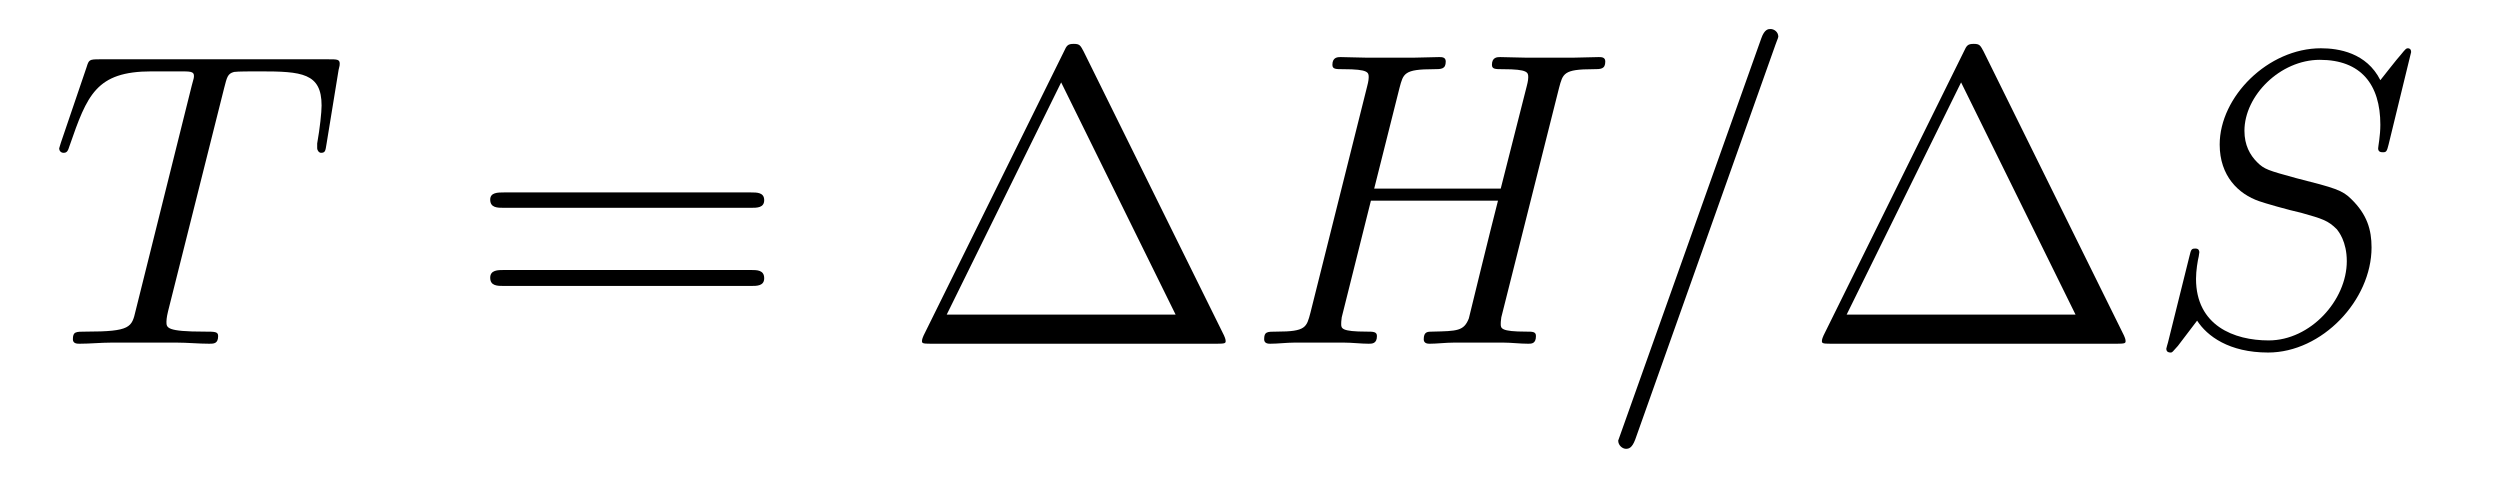
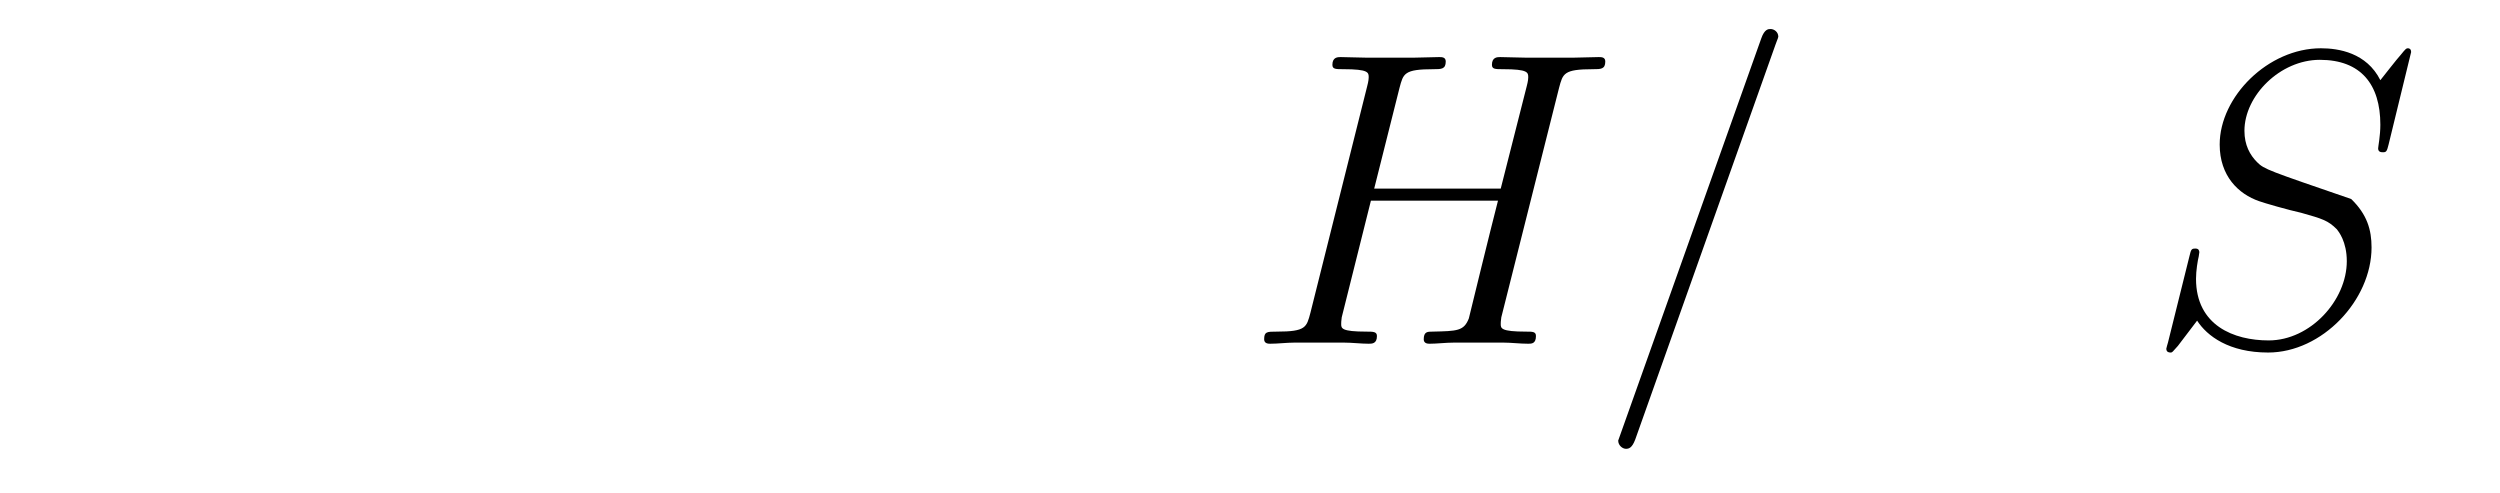
<svg xmlns="http://www.w3.org/2000/svg" height="14pt" version="1.1" viewBox="0 -14 71 14" width="71pt">
  <g id="page1">
    <g transform="matrix(1 0 0 1 -127 650)">
-       <path d="M133.367 -661.504C133.445 -661.801 133.461 -661.91 133.648 -661.957C133.742 -661.973 134.133 -661.973 134.383 -661.973C135.57 -661.973 136.133 -661.926 136.133 -661.004C136.133 -660.816 136.086 -660.363 136.008 -659.926V-659.785C136.008 -659.738 136.055 -659.66 136.117 -659.66C136.242 -659.66 136.242 -659.723 136.273 -659.91L136.617 -662.019C136.648 -662.129 136.648 -662.16 136.648 -662.191C136.648 -662.316 136.57 -662.316 136.336 -662.316H129.82C129.539 -662.316 129.523 -662.301 129.461 -662.098L128.727 -659.941C128.727 -659.926 128.68 -659.801 128.68 -659.785C128.68 -659.723 128.727 -659.66 128.805 -659.66C128.898 -659.66 128.93 -659.707 128.977 -659.863C129.477 -661.301 129.727 -661.973 131.305 -661.973H132.102C132.398 -661.973 132.508 -661.973 132.508 -661.848C132.508 -661.801 132.508 -661.785 132.445 -661.566L130.852 -655.176C130.742 -654.707 130.711 -654.582 129.445 -654.582C129.148 -654.582 129.07 -654.582 129.07 -654.363C129.07 -654.238 129.195 -654.238 129.258 -654.238C129.555 -654.238 129.867 -654.27 130.164 -654.27H132.023C132.32 -654.27 132.648 -654.238 132.945 -654.238C133.07 -654.238 133.195 -654.238 133.195 -654.457C133.195 -654.582 133.102 -654.582 132.805 -654.582C131.727 -654.582 131.727 -654.691 131.727 -654.863C131.727 -654.879 131.727 -654.973 131.773 -655.16L133.367 -661.504ZM135.238 -654.238" fill-rule="evenodd" />
-       <path d="M148.328 -658.098C148.5 -658.098 148.703 -658.098 148.703 -658.316C148.703 -658.535 148.5 -658.535 148.328 -658.535H141.312C141.141 -658.535 140.922 -658.535 140.922 -658.332C140.922 -658.098 141.125 -658.098 141.312 -658.098H148.328ZM148.328 -655.879C148.5 -655.879 148.703 -655.879 148.703 -656.098C148.703 -656.332 148.5 -656.332 148.328 -656.332H141.312C141.141 -656.332 140.922 -656.332 140.922 -656.113C140.922 -655.879 141.125 -655.879 141.312 -655.879H148.328ZM149.398 -654.238" fill-rule="evenodd" />
-       <path d="M157.777 -662.535C157.684 -662.707 157.668 -662.754 157.496 -662.754C157.324 -662.754 157.293 -662.707 157.215 -662.535L153.231 -654.473C153.215 -654.441 153.184 -654.363 153.184 -654.316C153.184 -654.254 153.199 -654.238 153.434 -654.238H161.559C161.793 -654.238 161.809 -654.254 161.809 -654.316C161.809 -654.363 161.777 -654.441 161.762 -654.473L157.777 -662.535ZM157.137 -661.66L160.387 -655.066H153.887L157.137 -661.66ZM162.355 -654.238" fill-rule="evenodd" />
      <path d="M171.277 -661.504C171.387 -661.91 171.402 -662.035 172.246 -662.035C172.465 -662.035 172.59 -662.035 172.59 -662.254C172.59 -662.379 172.48 -662.379 172.402 -662.379C172.184 -662.379 171.934 -662.363 171.715 -662.363H170.309C170.074 -662.363 169.824 -662.379 169.605 -662.379C169.527 -662.379 169.371 -662.379 169.371 -662.16C169.371 -662.035 169.465 -662.035 169.684 -662.035C170.402 -662.035 170.402 -661.941 170.402 -661.801C170.402 -661.785 170.402 -661.707 170.355 -661.535L169.621 -658.644H166.027L166.746 -661.504C166.855 -661.91 166.871 -662.035 167.715 -662.035C167.934 -662.035 168.059 -662.035 168.059 -662.254C168.059 -662.379 167.949 -662.379 167.871 -662.379C167.652 -662.379 167.402 -662.363 167.184 -662.363H165.777C165.543 -662.363 165.293 -662.379 165.074 -662.379C164.996 -662.379 164.84 -662.379 164.84 -662.16C164.84 -662.035 164.934 -662.035 165.152 -662.035C165.871 -662.035 165.871 -661.941 165.871 -661.801C165.871 -661.785 165.871 -661.707 165.824 -661.535L164.215 -655.113C164.106 -654.707 164.09 -654.582 163.262 -654.582C162.981 -654.582 162.902 -654.582 162.902 -654.363C162.902 -654.238 163.027 -654.238 163.074 -654.238C163.293 -654.238 163.543 -654.27 163.762 -654.27H165.168C165.402 -654.27 165.652 -654.238 165.871 -654.238C165.965 -654.238 166.105 -654.238 166.105 -654.457C166.105 -654.582 165.996 -654.582 165.809 -654.582C165.09 -654.582 165.09 -654.676 165.09 -654.801C165.09 -654.816 165.09 -654.894 165.105 -654.988L165.934 -658.301H169.543C169.34 -657.519 168.73 -655.02 168.715 -654.957C168.574 -654.598 168.387 -654.598 167.684 -654.582C167.543 -654.582 167.434 -654.582 167.434 -654.363C167.434 -654.238 167.559 -654.238 167.605 -654.238C167.809 -654.238 168.059 -654.27 168.293 -654.27H169.699C169.918 -654.27 170.168 -654.238 170.402 -654.238C170.496 -654.238 170.621 -654.238 170.621 -654.457C170.621 -654.582 170.527 -654.582 170.34 -654.582C169.621 -654.582 169.621 -654.676 169.621 -654.801C169.621 -654.816 169.621 -654.894 169.637 -654.988L171.277 -661.504ZM172.074 -654.238" fill-rule="evenodd" />
      <path d="M177.426 -662.738C177.426 -662.754 177.504 -662.926 177.504 -662.957C177.504 -663.098 177.379 -663.176 177.285 -663.176C177.223 -663.176 177.113 -663.176 177.02 -662.91L173.035 -651.707C173.035 -651.691 172.957 -651.504 172.957 -651.488C172.957 -651.348 173.082 -651.254 173.176 -651.254C173.254 -651.254 173.348 -651.27 173.441 -651.519L177.426 -662.738ZM178.195 -654.238" fill-rule="evenodd" />
-       <path d="M183.336 -662.535C183.242 -662.707 183.227 -662.754 183.055 -662.754C182.883 -662.754 182.852 -662.707 182.773 -662.535L178.789 -654.473C178.773 -654.441 178.742 -654.363 178.742 -654.316C178.742 -654.254 178.758 -654.238 178.992 -654.238H187.117C187.352 -654.238 187.367 -654.254 187.367 -654.316C187.367 -654.363 187.336 -654.441 187.32 -654.473L183.336 -662.535ZM182.695 -661.66L185.945 -655.066H179.445L182.695 -661.66ZM187.914 -654.238" fill-rule="evenodd" />
-       <path d="M195.476 -662.52C195.476 -662.629 195.398 -662.629 195.383 -662.629C195.336 -662.629 195.32 -662.613 195.18 -662.441C195.102 -662.363 194.617 -661.738 194.602 -661.723C194.21 -662.504 193.414 -662.629 192.914 -662.629C191.414 -662.629 190.039 -661.254 190.039 -659.895C190.039 -659.004 190.57 -658.488 191.164 -658.285C191.289 -658.238 191.992 -658.035 192.352 -657.957C192.961 -657.785 193.117 -657.738 193.367 -657.488C193.414 -657.426 193.649 -657.144 193.649 -656.582C193.649 -655.473 192.617 -654.332 191.43 -654.332C190.445 -654.332 189.367 -654.754 189.367 -656.082C189.367 -656.316 189.414 -656.598 189.445 -656.723C189.445 -656.754 189.461 -656.816 189.461 -656.832C189.461 -656.879 189.445 -656.941 189.352 -656.941C189.242 -656.941 189.227 -656.926 189.18 -656.723L188.57 -654.27C188.57 -654.27 188.523 -654.113 188.523 -654.098C188.523 -653.988 188.617 -653.988 188.648 -653.988C188.695 -653.988 188.695 -654.004 188.852 -654.176L189.398 -654.894C189.68 -654.457 190.305 -653.988 191.414 -653.988C192.946 -653.988 194.352 -655.473 194.352 -656.973C194.352 -657.473 194.226 -657.91 193.774 -658.348C193.524 -658.598 193.32 -658.66 192.211 -658.941C191.414 -659.16 191.305 -659.191 191.102 -659.394C190.898 -659.598 190.742 -659.879 190.742 -660.285C190.742 -661.285 191.758 -662.301 192.883 -662.301C194.054 -662.301 194.602 -661.598 194.602 -660.457C194.602 -660.144 194.539 -659.832 194.539 -659.785C194.539 -659.676 194.633 -659.676 194.68 -659.676C194.773 -659.676 194.789 -659.707 194.836 -659.895L195.476 -662.52ZM195.113 -654.238" fill-rule="evenodd" />
+       <path d="M195.476 -662.52C195.476 -662.629 195.398 -662.629 195.383 -662.629C195.336 -662.629 195.32 -662.613 195.18 -662.441C195.102 -662.363 194.617 -661.738 194.602 -661.723C194.21 -662.504 193.414 -662.629 192.914 -662.629C191.414 -662.629 190.039 -661.254 190.039 -659.895C190.039 -659.004 190.57 -658.488 191.164 -658.285C191.289 -658.238 191.992 -658.035 192.352 -657.957C192.961 -657.785 193.117 -657.738 193.367 -657.488C193.414 -657.426 193.649 -657.144 193.649 -656.582C193.649 -655.473 192.617 -654.332 191.43 -654.332C190.445 -654.332 189.367 -654.754 189.367 -656.082C189.367 -656.316 189.414 -656.598 189.445 -656.723C189.445 -656.754 189.461 -656.816 189.461 -656.832C189.461 -656.879 189.445 -656.941 189.352 -656.941C189.242 -656.941 189.227 -656.926 189.18 -656.723L188.57 -654.27C188.57 -654.27 188.523 -654.113 188.523 -654.098C188.523 -653.988 188.617 -653.988 188.648 -653.988C188.695 -653.988 188.695 -654.004 188.852 -654.176L189.398 -654.894C189.68 -654.457 190.305 -653.988 191.414 -653.988C192.946 -653.988 194.352 -655.473 194.352 -656.973C194.352 -657.473 194.226 -657.91 193.774 -658.348C191.414 -659.16 191.305 -659.191 191.102 -659.394C190.898 -659.598 190.742 -659.879 190.742 -660.285C190.742 -661.285 191.758 -662.301 192.883 -662.301C194.054 -662.301 194.602 -661.598 194.602 -660.457C194.602 -660.144 194.539 -659.832 194.539 -659.785C194.539 -659.676 194.633 -659.676 194.68 -659.676C194.773 -659.676 194.789 -659.707 194.836 -659.895L195.476 -662.52ZM195.113 -654.238" fill-rule="evenodd" />
    </g>
  </g>
</svg>